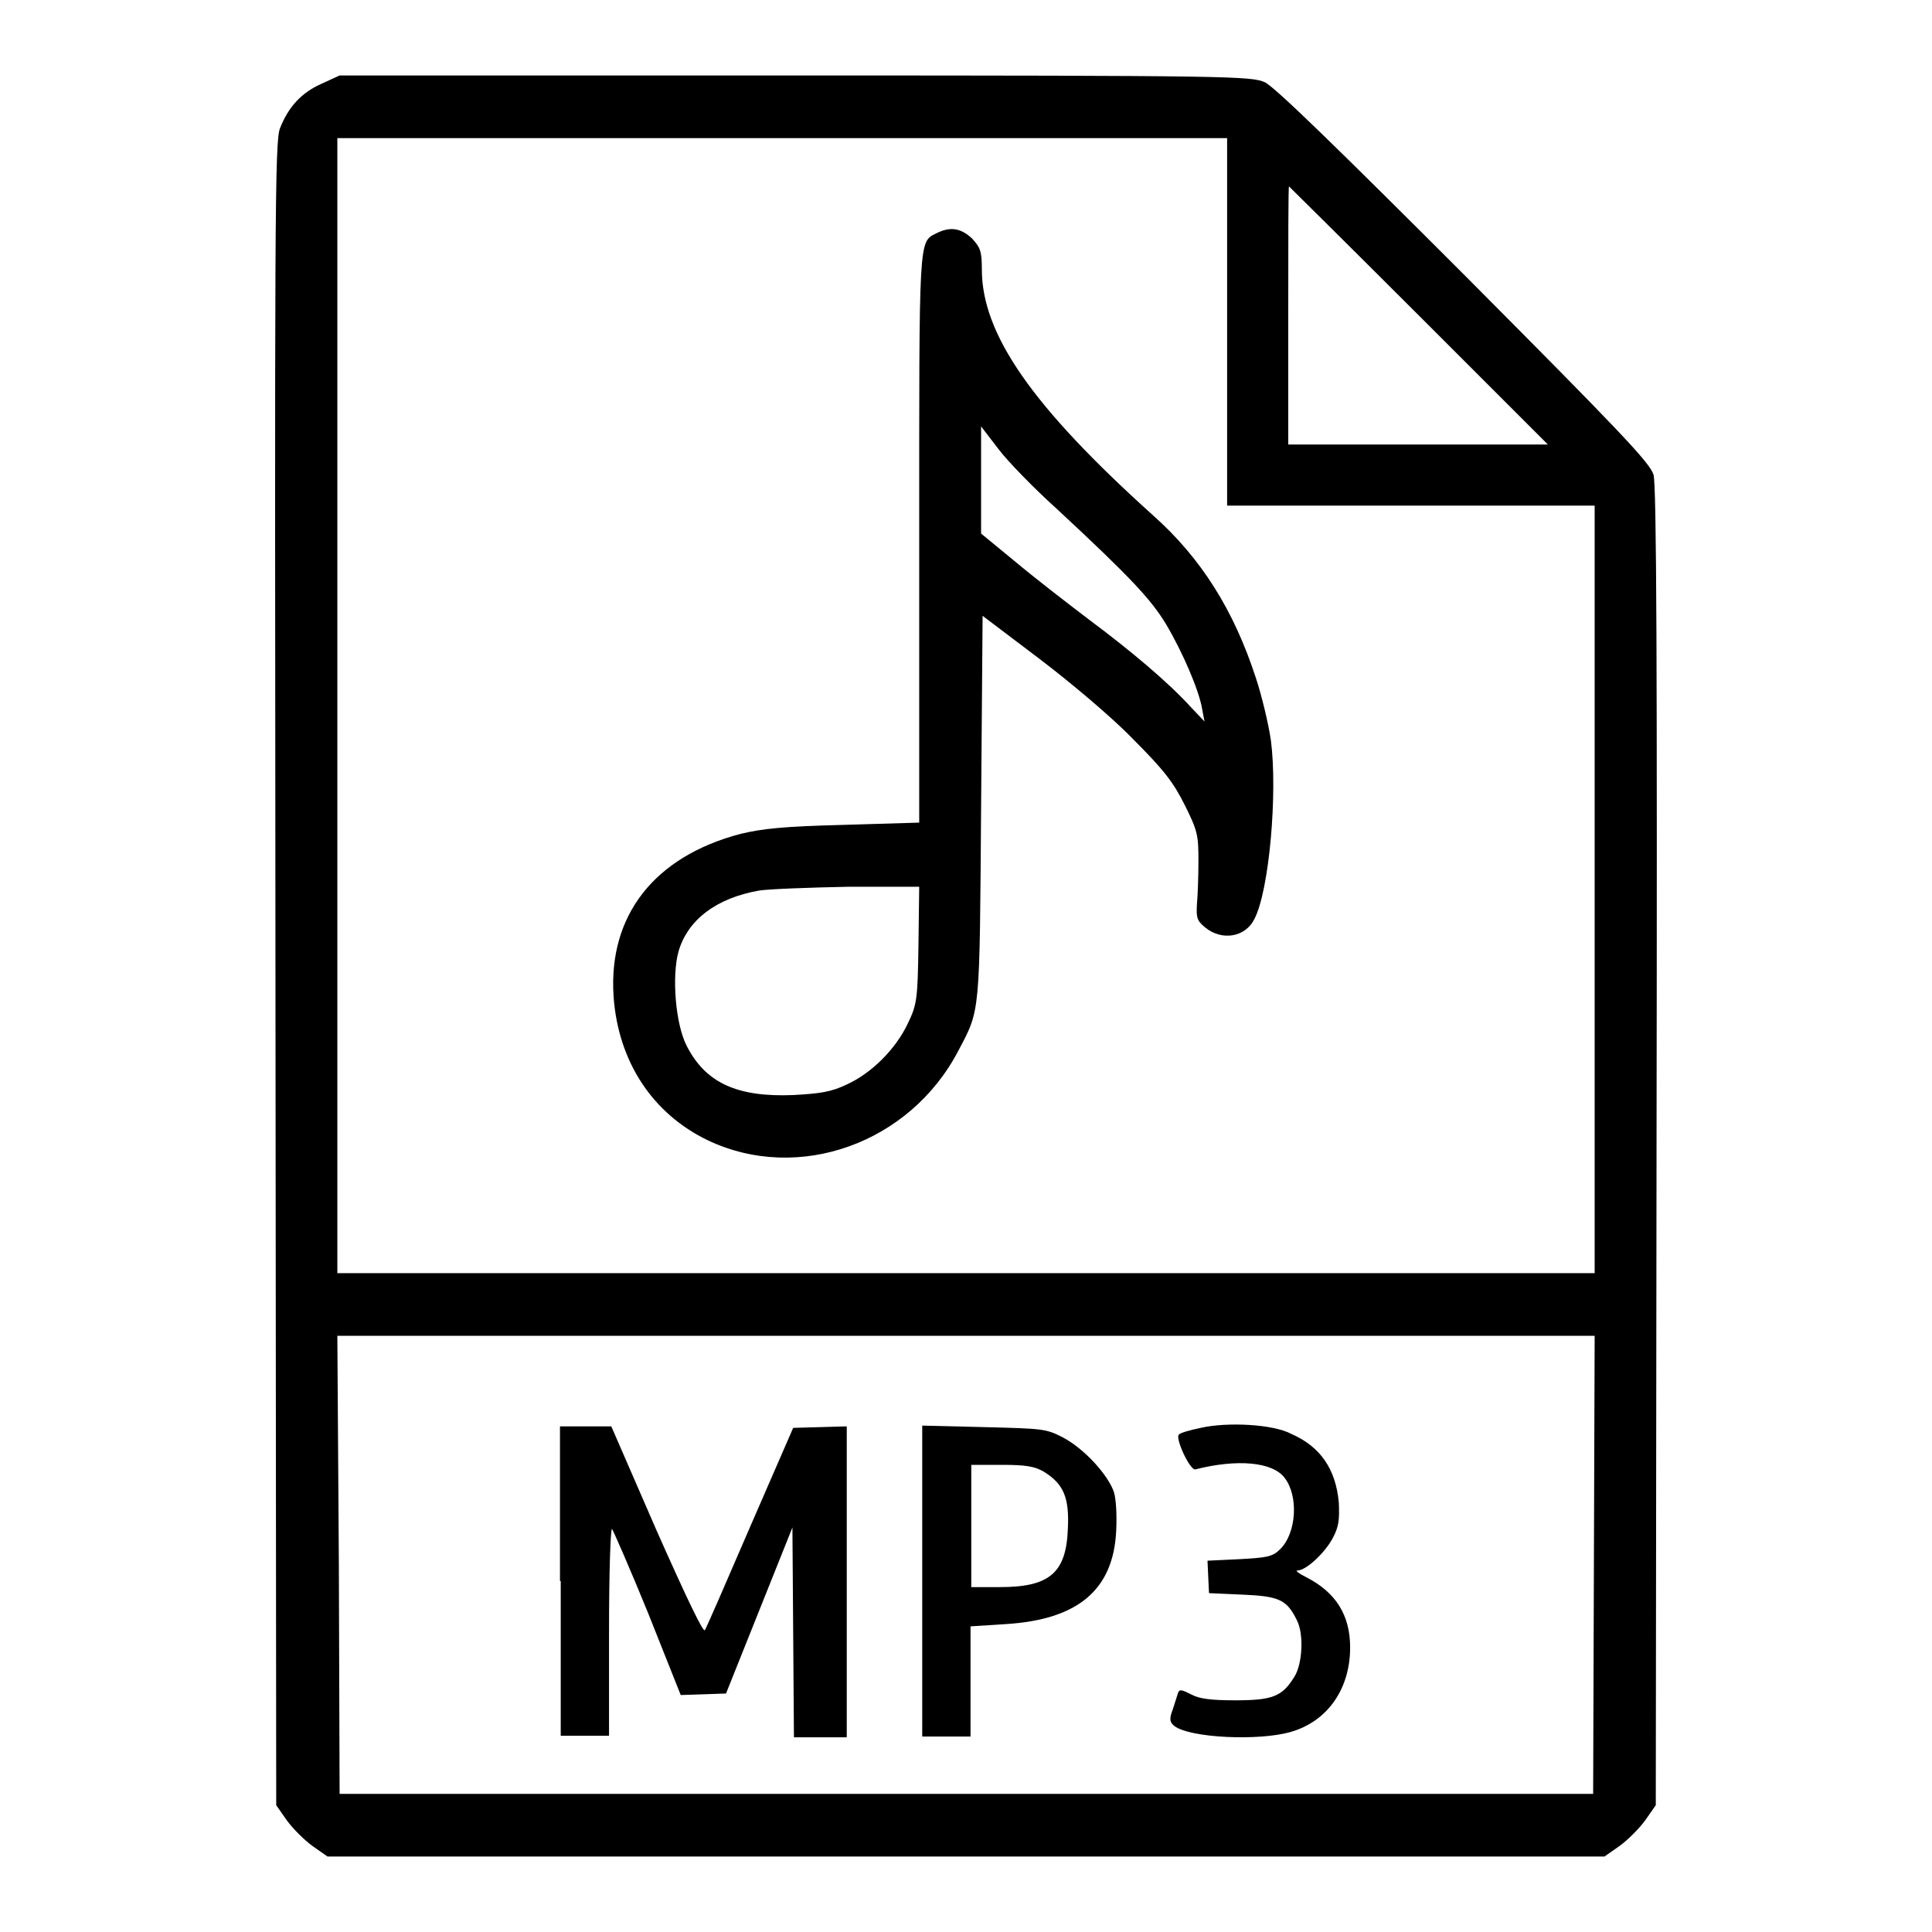
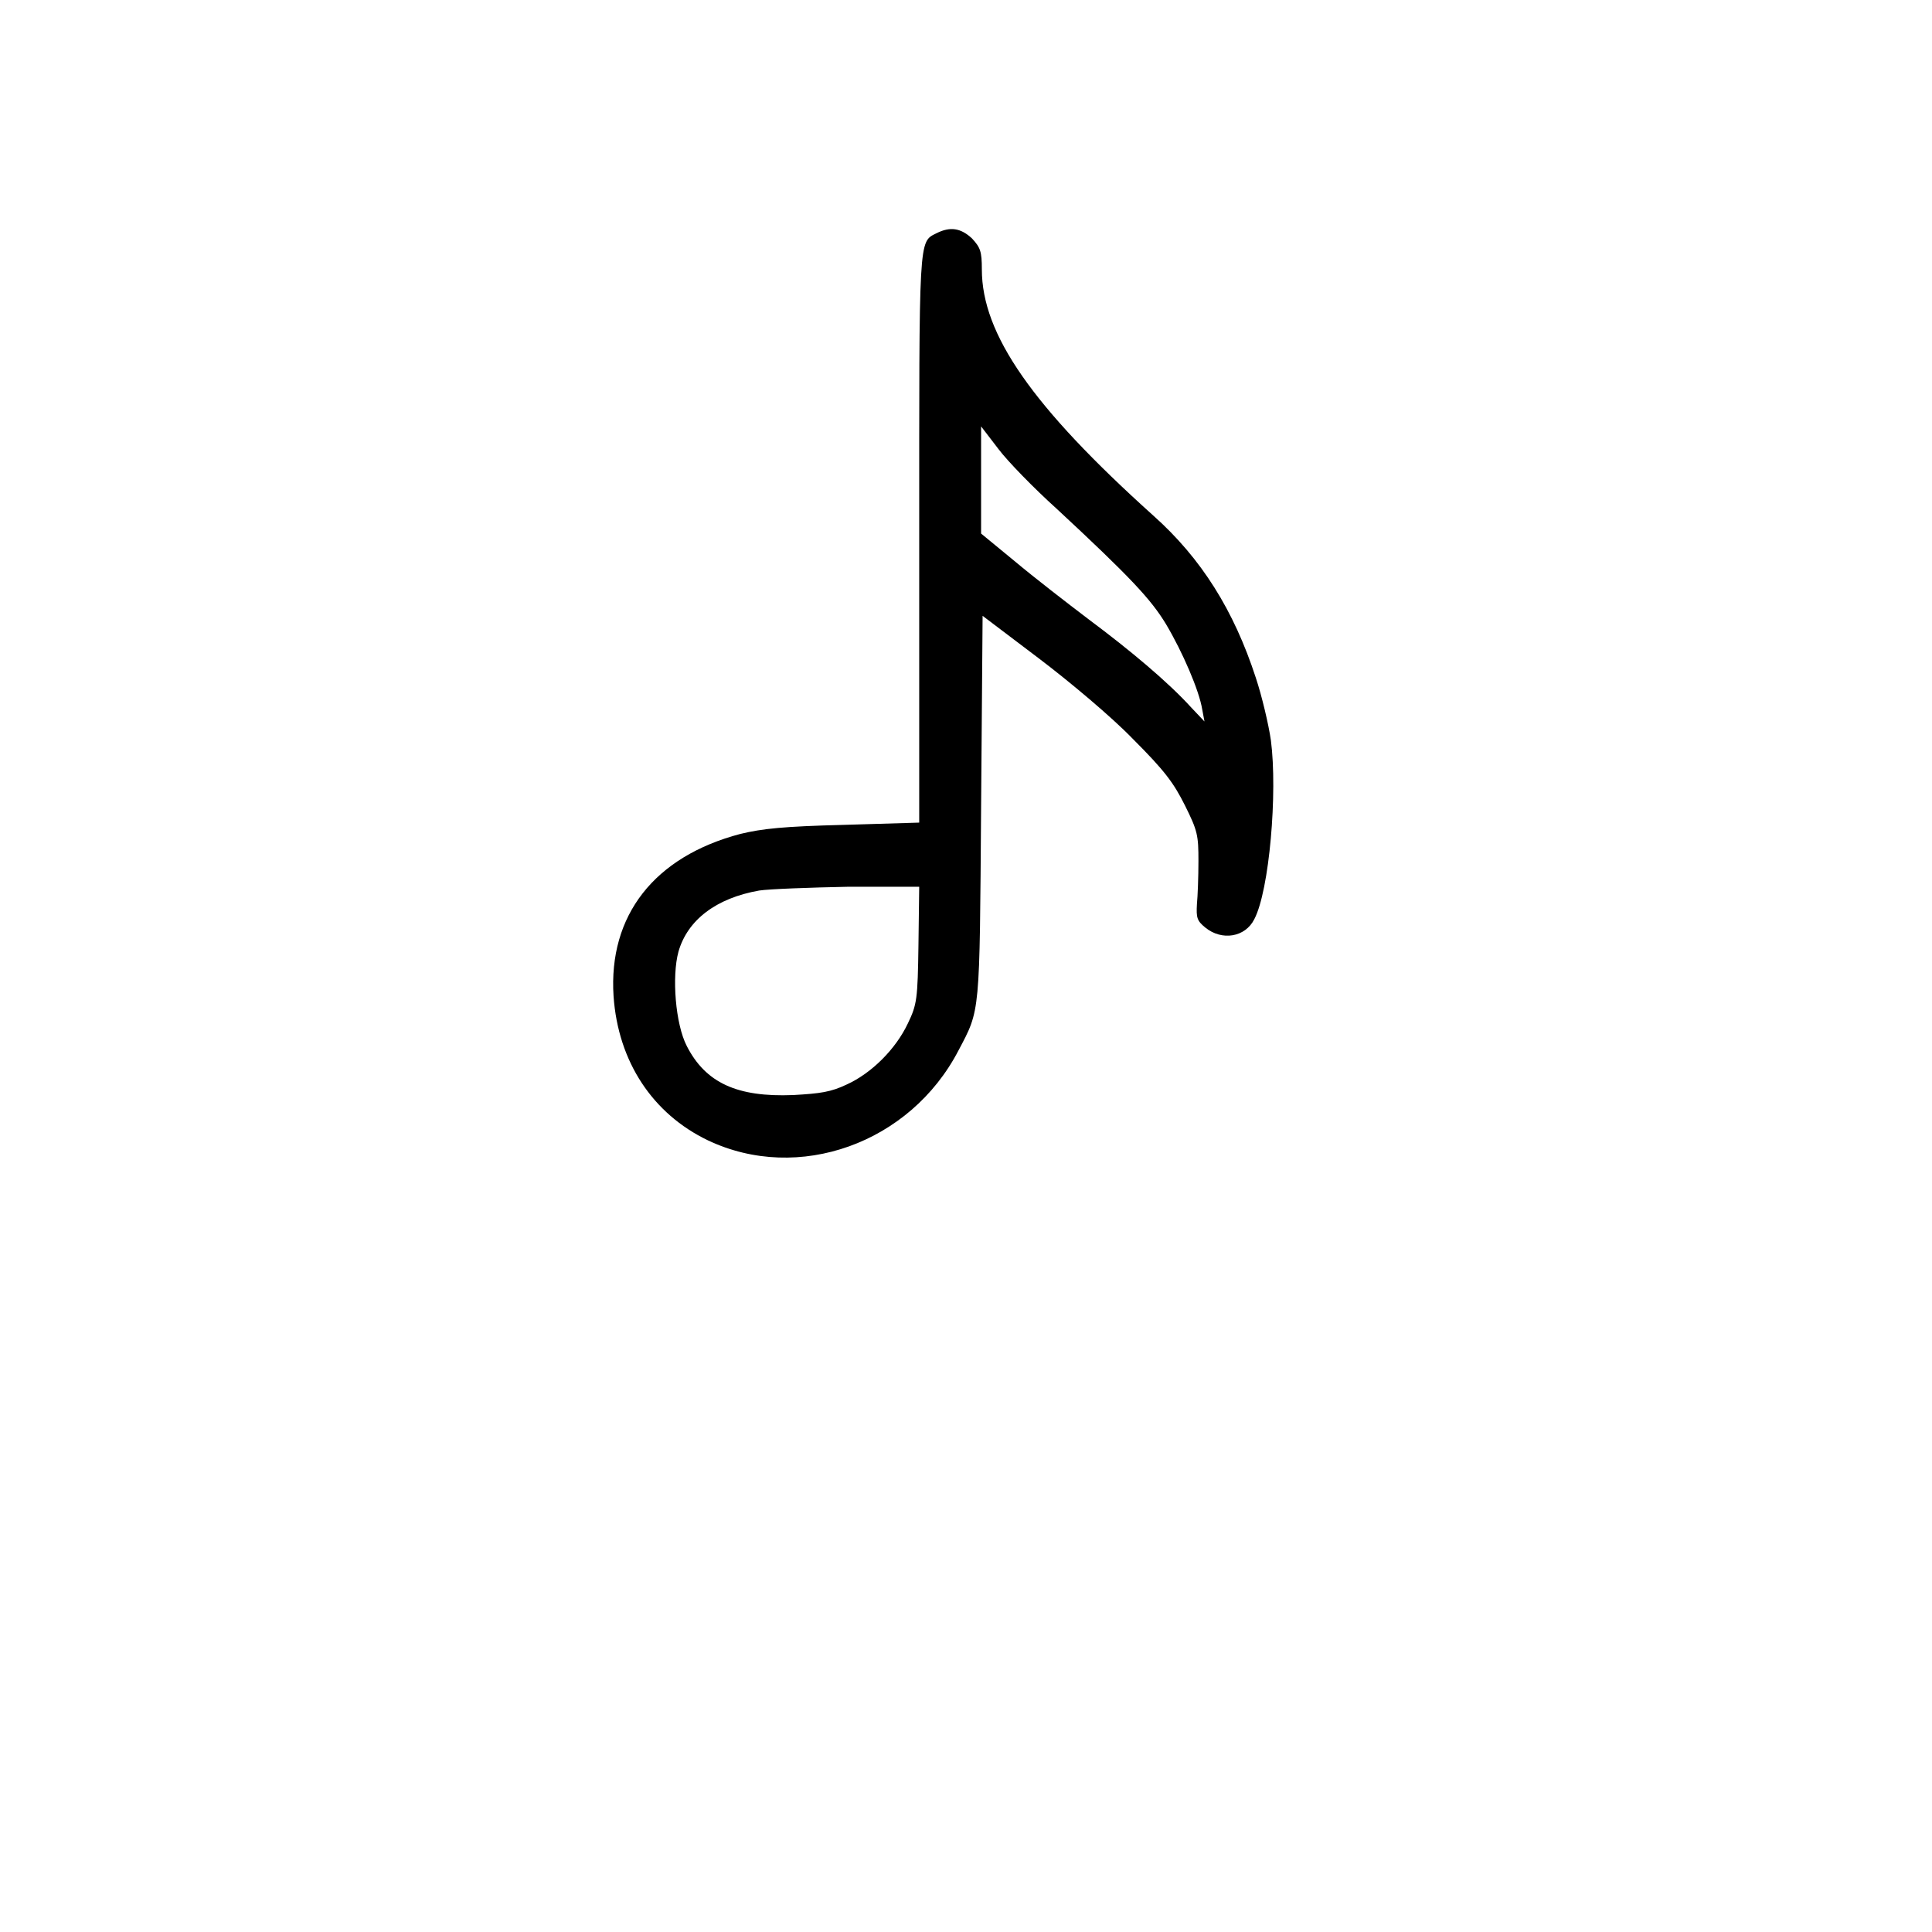
<svg xmlns="http://www.w3.org/2000/svg" version="1.1" x="0px" y="0px" viewBox="0 0 256 256" enable-background="new 0 0 256 256" xml:space="preserve">
  <g>
    <g>
      <g>
-         <path fill="#000000" d="M42.6,11.1c-2.7,1.2-4.4,3.1-5.5,5.9c-0.7,1.8-0.7,11.5-0.6,112.1l0.1,110.1l1.4,2c0.8,1.1,2.3,2.6,3.4,3.4l2,1.4H128h84.6l2-1.4c1.1-0.8,2.6-2.3,3.4-3.4l1.4-2l0.1-87.2c0.1-63.7,0-87.8-0.4-89.1c-0.5-1.6-4.3-5.6-25.1-26.5c-16.6-16.6-25.1-24.9-26.4-25.5c-1.8-0.8-4.2-0.9-62.3-0.9H45L42.6,11.1z M162.6,42.6V67H187h24.3v50.8v50.9H128H44.7V93.5V18.3h59h58.9V42.6z M188,41.8l17.1,17.1h-17.2h-17.2V41.8c0-9.4,0-17.1,0.1-17.1C170.9,24.8,178.6,32.4,188,41.8z M211.2,207.3l-0.1,30.4H128H45l-0.1-30.4L44.7,177H128h83.3L211.2,207.3z" />
        <path fill="#000000" d="M124.1,30.9c-2.4,1.2-2.3,0.2-2.3,40.5v37.6l-10,0.3c-8,0.2-10.8,0.5-13.7,1.2c-11.4,3-17.5,10.8-16.8,21.5c0.6,8.7,5.2,15.6,12.5,19.1c12,5.7,26.8,0.4,33.2-11.9c2.9-5.5,2.8-4.6,3-32.2l0.2-25.4l7.4,5.6c4.1,3.1,9.7,7.8,12.5,10.7c4.2,4.2,5.4,5.8,6.9,8.8c1.7,3.4,1.8,4,1.8,7.4c0,2.1-0.1,4.7-0.2,5.7c-0.1,1.8,0,2.2,1.1,3.1c2.2,1.8,5.3,1.3,6.5-1.1c2-3.8,3.1-16.8,2.2-23.7c-0.3-2.1-1.2-5.9-2-8.3c-2.9-8.9-7.2-15.8-13.6-21.5c-16-14.4-22.7-24-22.7-32.6c0-2.4-0.2-2.9-1.3-4.1C127.3,30.2,125.9,30,124.1,30.9z M140,67.4c9.8,9.1,12.5,12,14.5,15.3c2.2,3.7,4.4,8.8,4.8,11.3l0.3,1.6l-1.8-1.9c-3-3.3-8-7.5-13.5-11.6c-2.9-2.2-7.3-5.6-9.8-7.7l-4.5-3.7v-7.1v-7.1l2.3,3C133.5,61.1,137,64.7,140,67.4z M121.7,125.2c-0.1,7.2-0.2,7.9-1.4,10.4c-1.6,3.4-4.8,6.6-8.1,8.1c-2.1,1-3.5,1.2-7.1,1.4c-7.4,0.3-11.6-1.6-14.1-6.5c-1.5-2.9-2-9.2-1.1-12.5c1.2-4.2,5-7.1,10.7-8.1c1.3-0.2,6.7-0.4,11.8-0.5l9.4,0L121.7,125.2z" />
-         <path fill="#000000" d="M159.1,189.2c-1.5,0.3-2.8,0.7-2.9,0.9c-0.5,0.5,1.5,4.8,2.2,4.6c5.5-1.4,10.2-1,11.8,1.1c1.9,2.4,1.6,7.4-0.6,9.5c-1,1-1.8,1.1-5.4,1.3l-4.2,0.2l0.1,2.2l0.1,2.1l4.5,0.2c4.8,0.2,5.8,0.7,7.1,3.3c1,1.8,0.8,5.9-0.3,7.6c-1.6,2.6-2.9,3.1-7.8,3.1c-3.3,0-4.8-0.2-5.9-0.8c-1.2-0.6-1.5-0.7-1.7-0.2c-0.1,0.3-0.4,1.3-0.7,2.2c-0.5,1.3-0.4,1.7,0.2,2.2c2.1,1.6,11.2,2,15.4,0.8c4.9-1.4,7.9-5.7,7.9-11.2c0-4.3-1.9-7.3-5.8-9.3c-1-0.5-1.5-0.9-1.2-0.9c1.2,0,3.7-2.4,4.7-4.3c0.8-1.5,0.9-2.4,0.8-4.7c-0.4-4.4-2.4-7.4-6.3-9.1C168.7,188.7,162.6,188.4,159.1,189.2z" />
-         <path fill="#000000" d="M74.3,209.5v20.5h3.2h3.2v-13.9c0-7.7,0.2-13.7,0.4-13.5c0.2,0.3,2.4,5.3,4.8,11.2l4.3,10.8l3-0.1l3-0.1l4.4-11l4.4-11l0.1,13.9l0.1,13.9h3.5h3.5v-20.5V189l-3.5,0.1l-3.6,0.1l-5.7,13.1c-3.1,7.2-5.8,13.4-6,13.7c-0.2,0.4-2.4-4.2-6.4-13.2L81,189h-3.4h-3.4V209.5z" />
-         <path fill="#000000" d="M122.2,209.5v20.6h3.2h3.2v-7.3v-7.3l4.7-0.3c9.5-0.6,14.2-4.5,14.6-12.3c0.1-2.1,0-4.2-0.3-5.2c-0.8-2.3-3.9-5.7-6.7-7.2c-2.3-1.2-2.7-1.2-10.5-1.4l-8.2-0.2L122.2,209.5L122.2,209.5z M138.3,195c2.6,1.6,3.4,3.4,3.2,7.5c-0.2,5.9-2.4,7.8-9,7.8h-3.8v-8.1v-8.1h4.1C135.9,194.1,137.1,194.3,138.3,195z" />
      </g>
    </g>
  </g>
</svg>